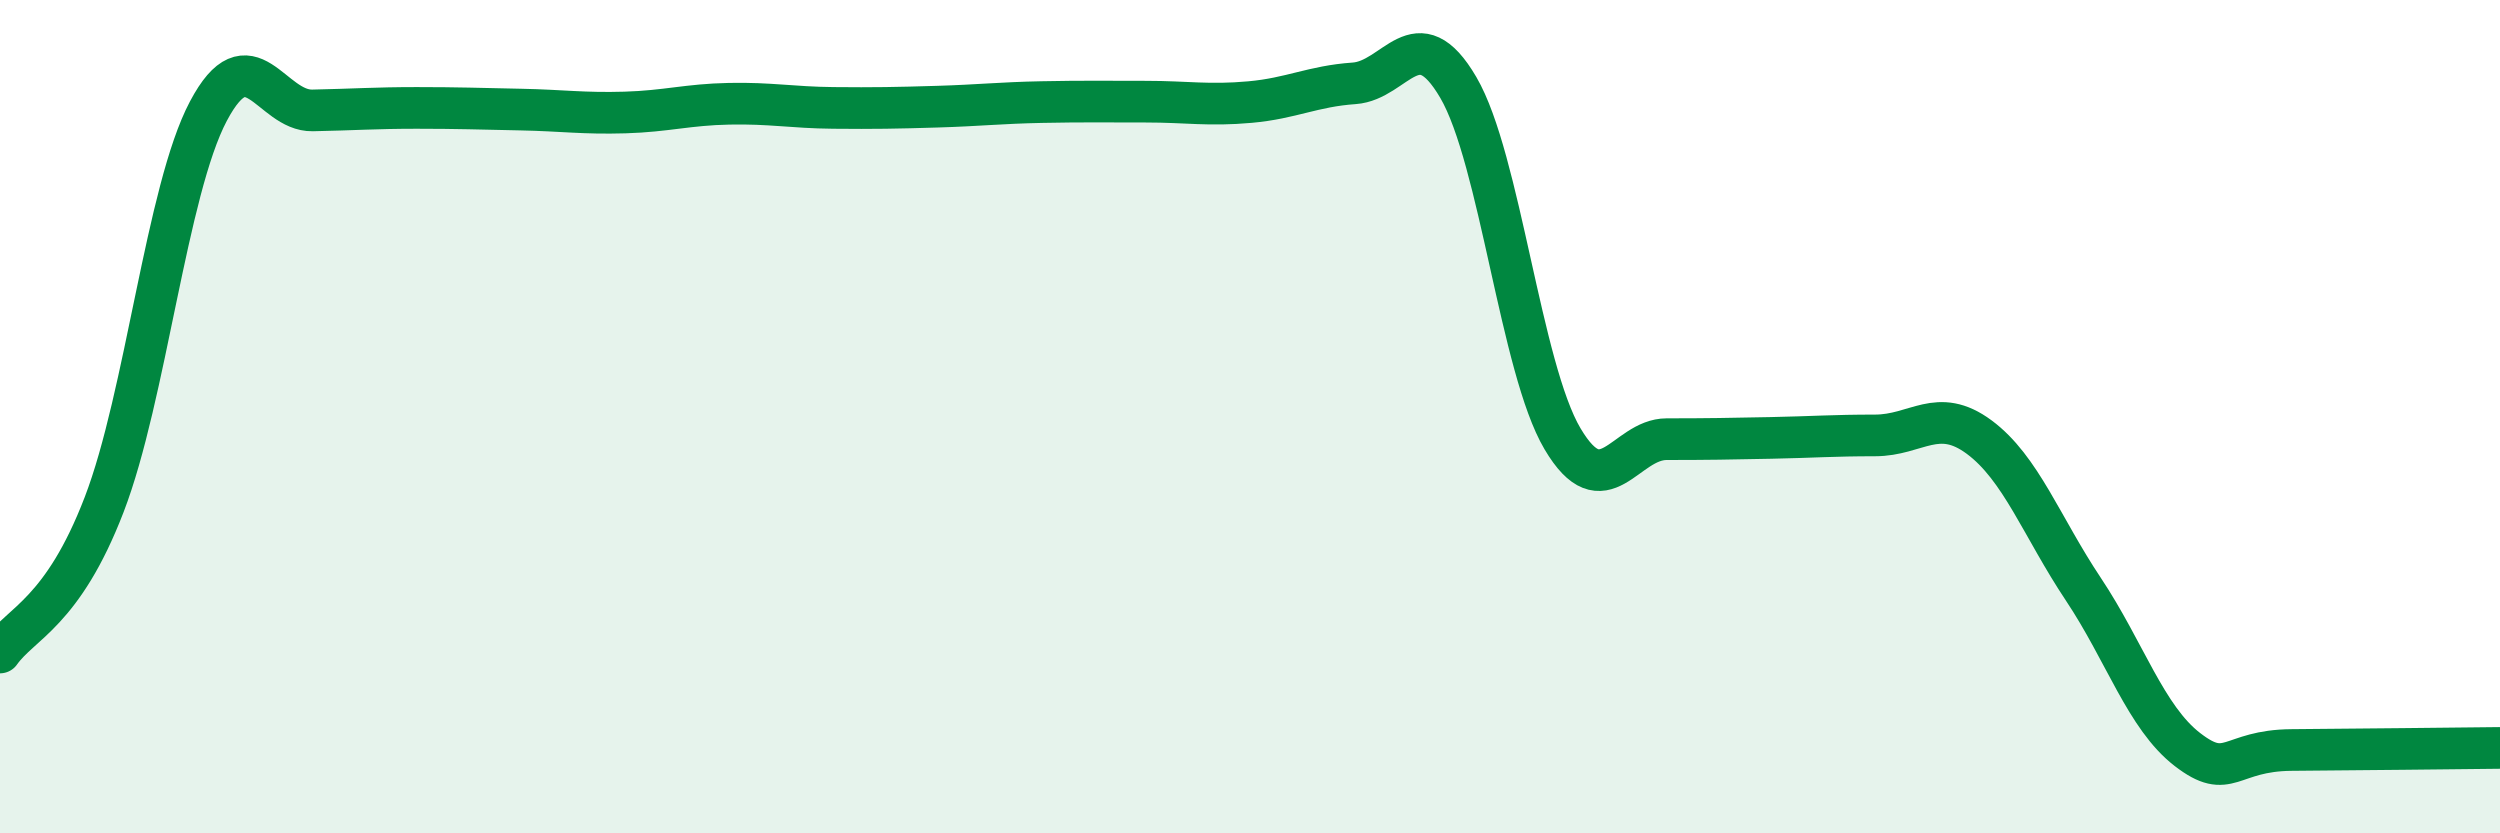
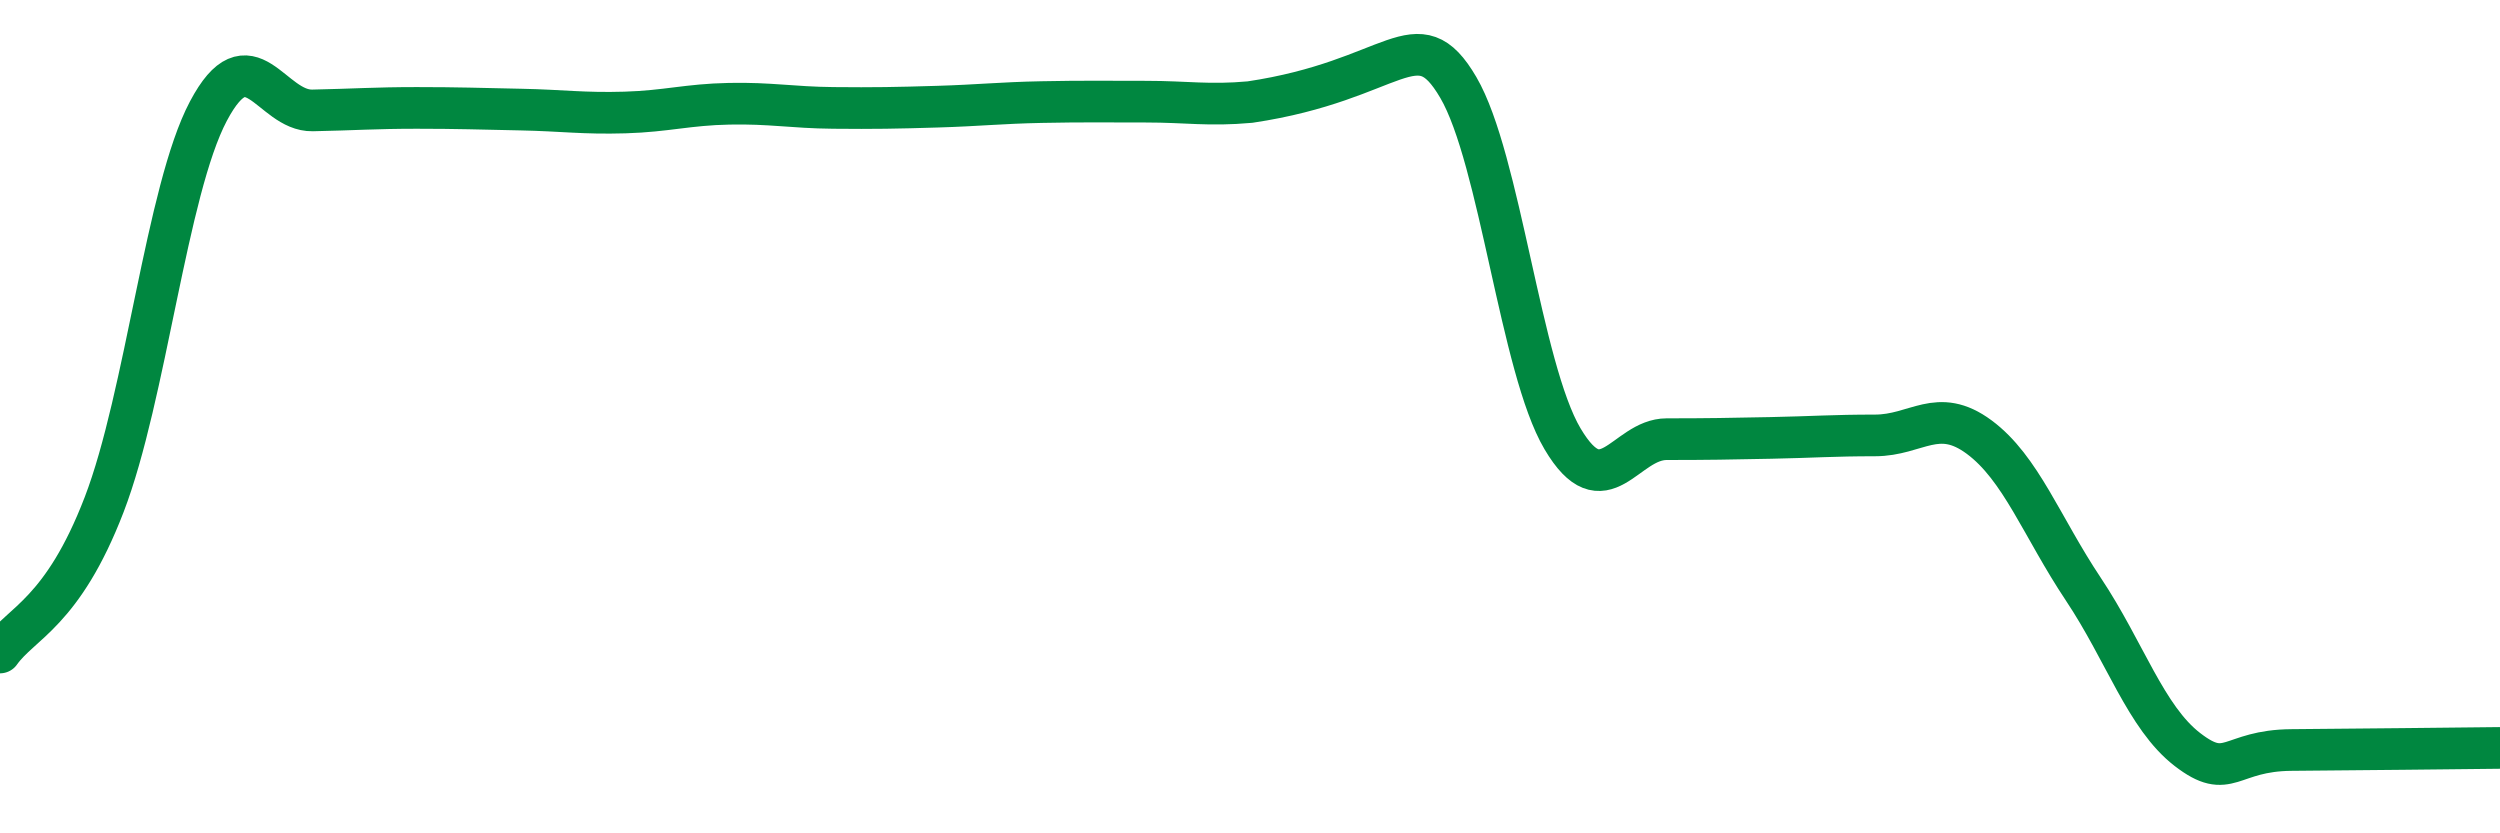
<svg xmlns="http://www.w3.org/2000/svg" width="60" height="20" viewBox="0 0 60 20">
-   <path d="M 0,15.66 C 0.5,14.95 1.5,14.71 2.5,12.11 C 3.5,9.51 4,4.56 5,2.67 C 6,0.78 6.5,2.67 7.5,2.65 C 8.5,2.63 9,2.59 10,2.59 C 11,2.59 11.5,2.61 12.5,2.63 C 13.5,2.65 14,2.73 15,2.7 C 16,2.67 16.5,2.51 17.5,2.49 C 18.5,2.47 19,2.58 20,2.59 C 21,2.6 21.5,2.59 22.5,2.56 C 23.5,2.53 24,2.47 25,2.45 C 26,2.43 26.5,2.44 27.5,2.44 C 28.5,2.44 29,2.54 30,2.45 C 31,2.36 31.5,2.07 32.5,2 C 33.5,1.93 34,0.39 35,2.1 C 36,3.81 36.5,8.84 37.5,10.53 C 38.5,12.22 39,10.54 40,10.54 C 41,10.54 41.5,10.53 42.5,10.51 C 43.5,10.49 44,10.45 45,10.45 C 46,10.45 46.5,9.75 47.5,10.49 C 48.5,11.23 49,12.64 50,14.14 C 51,15.64 51.5,17.22 52.5,17.99 C 53.5,18.76 53.5,18.01 55,18 C 56.5,17.99 59,17.96 60,17.95L60 20L0 20Z" fill="#008740" opacity="0.1" stroke-linecap="round" stroke-linejoin="round" />
-   <path d="M 0,15.66 C 0.5,14.95 1.5,14.71 2.5,12.11 C 3.5,9.51 4,4.56 5,2.67 C 6,0.78 6.5,2.67 7.5,2.65 C 8.5,2.63 9,2.59 10,2.59 C 11,2.59 11.5,2.61 12.5,2.63 C 13.5,2.65 14,2.73 15,2.7 C 16,2.67 16.5,2.51 17.5,2.49 C 18.5,2.47 19,2.58 20,2.59 C 21,2.6 21.5,2.59 22.5,2.56 C 23.5,2.53 24,2.47 25,2.45 C 26,2.43 26.5,2.44 27.5,2.44 C 28.5,2.44 29,2.54 30,2.45 C 31,2.36 31.5,2.07 32.5,2 C 33.5,1.93 34,0.39 35,2.1 C 36,3.81 36.5,8.84 37.5,10.53 C 38.5,12.22 39,10.54 40,10.54 C 41,10.54 41.5,10.53 42.5,10.51 C 43.5,10.49 44,10.45 45,10.45 C 46,10.45 46.5,9.75 47.5,10.49 C 48.5,11.23 49,12.64 50,14.14 C 51,15.64 51.5,17.22 52.5,17.99 C 53.5,18.76 53.5,18.01 55,18 C 56.5,17.99 59,17.96 60,17.95" stroke="#008740" stroke-width="1" fill="none" stroke-linecap="round" stroke-linejoin="round" />
+   <path d="M 0,15.66 C 0.5,14.95 1.5,14.71 2.5,12.11 C 3.5,9.51 4,4.56 5,2.67 C 6,0.78 6.5,2.67 7.5,2.65 C 8.5,2.63 9,2.59 10,2.59 C 11,2.59 11.5,2.61 12.5,2.63 C 13.5,2.65 14,2.73 15,2.7 C 16,2.67 16.5,2.51 17.5,2.49 C 18.5,2.47 19,2.58 20,2.59 C 21,2.6 21.5,2.59 22.5,2.56 C 23.5,2.53 24,2.47 25,2.45 C 26,2.43 26.5,2.44 27.5,2.44 C 28.5,2.44 29,2.54 30,2.45 C 33.5,1.93 34,0.39 35,2.1 C 36,3.81 36.5,8.84 37.5,10.53 C 38.5,12.22 39,10.54 40,10.54 C 41,10.54 41.5,10.53 42.5,10.51 C 43.5,10.49 44,10.45 45,10.45 C 46,10.45 46.5,9.75 47.5,10.49 C 48.5,11.23 49,12.64 50,14.14 C 51,15.64 51.5,17.22 52.5,17.99 C 53.5,18.76 53.5,18.01 55,18 C 56.5,17.99 59,17.96 60,17.95" stroke="#008740" stroke-width="1" fill="none" stroke-linecap="round" stroke-linejoin="round" />
</svg>